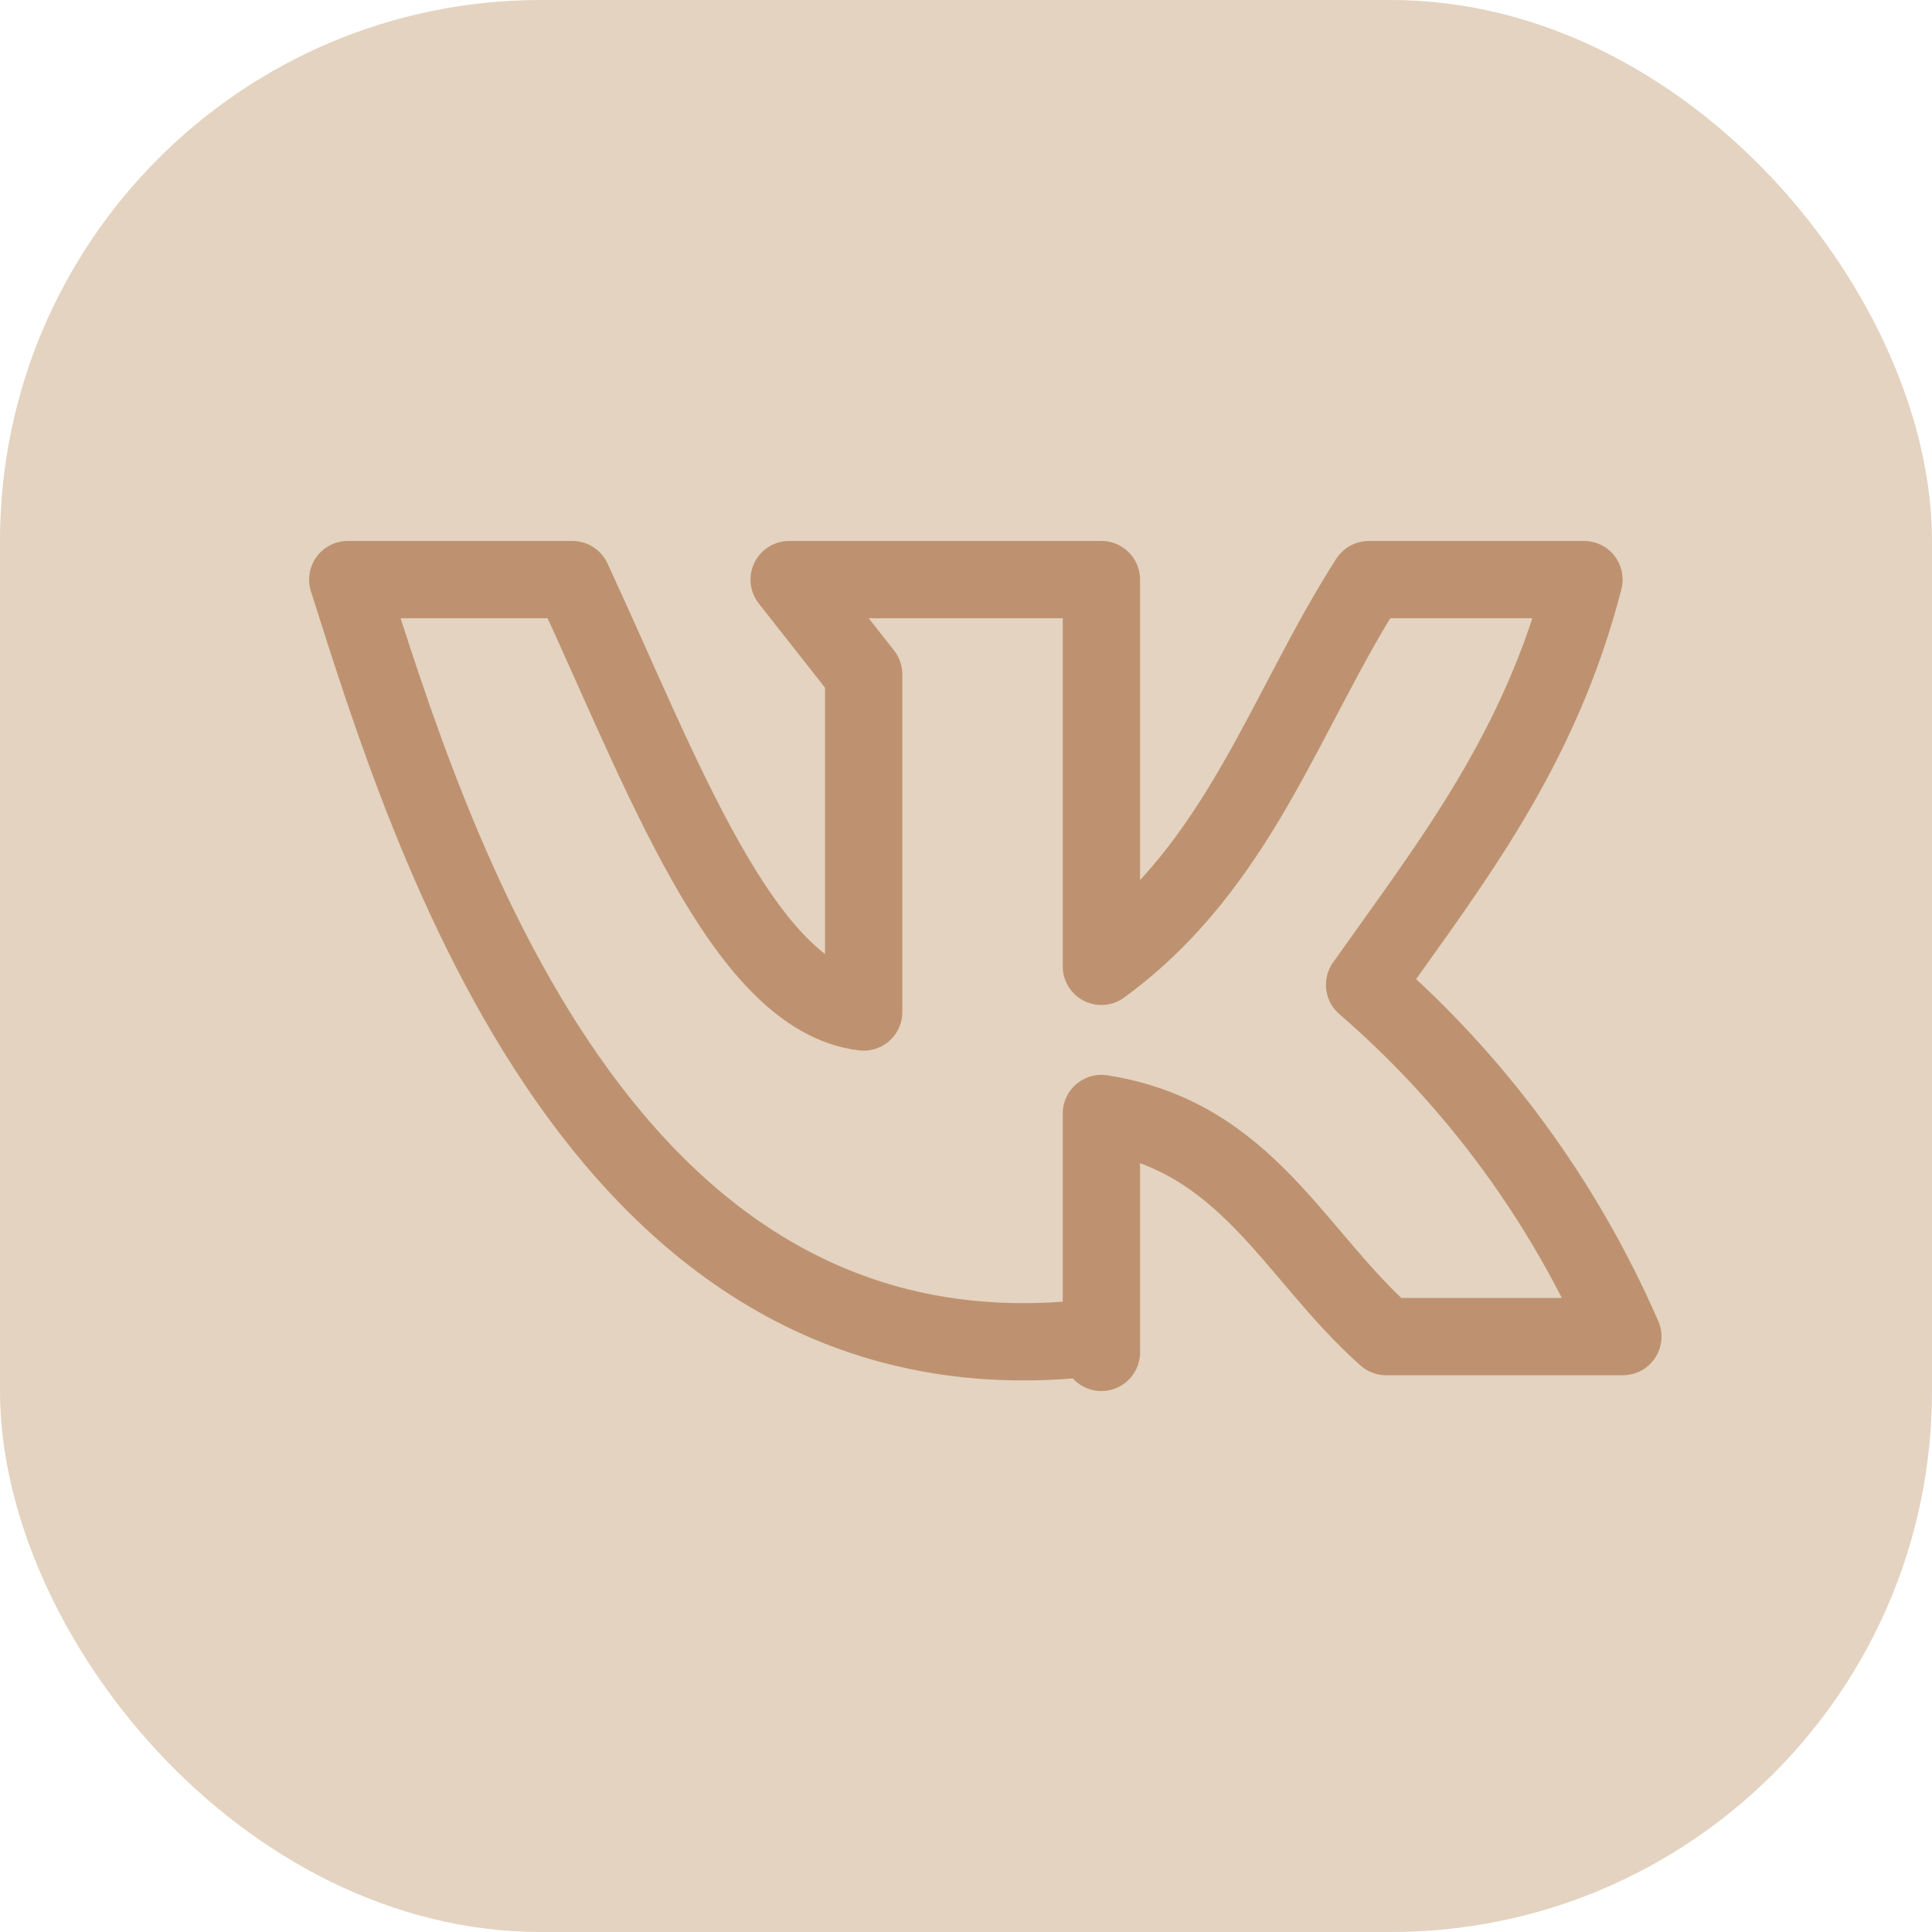
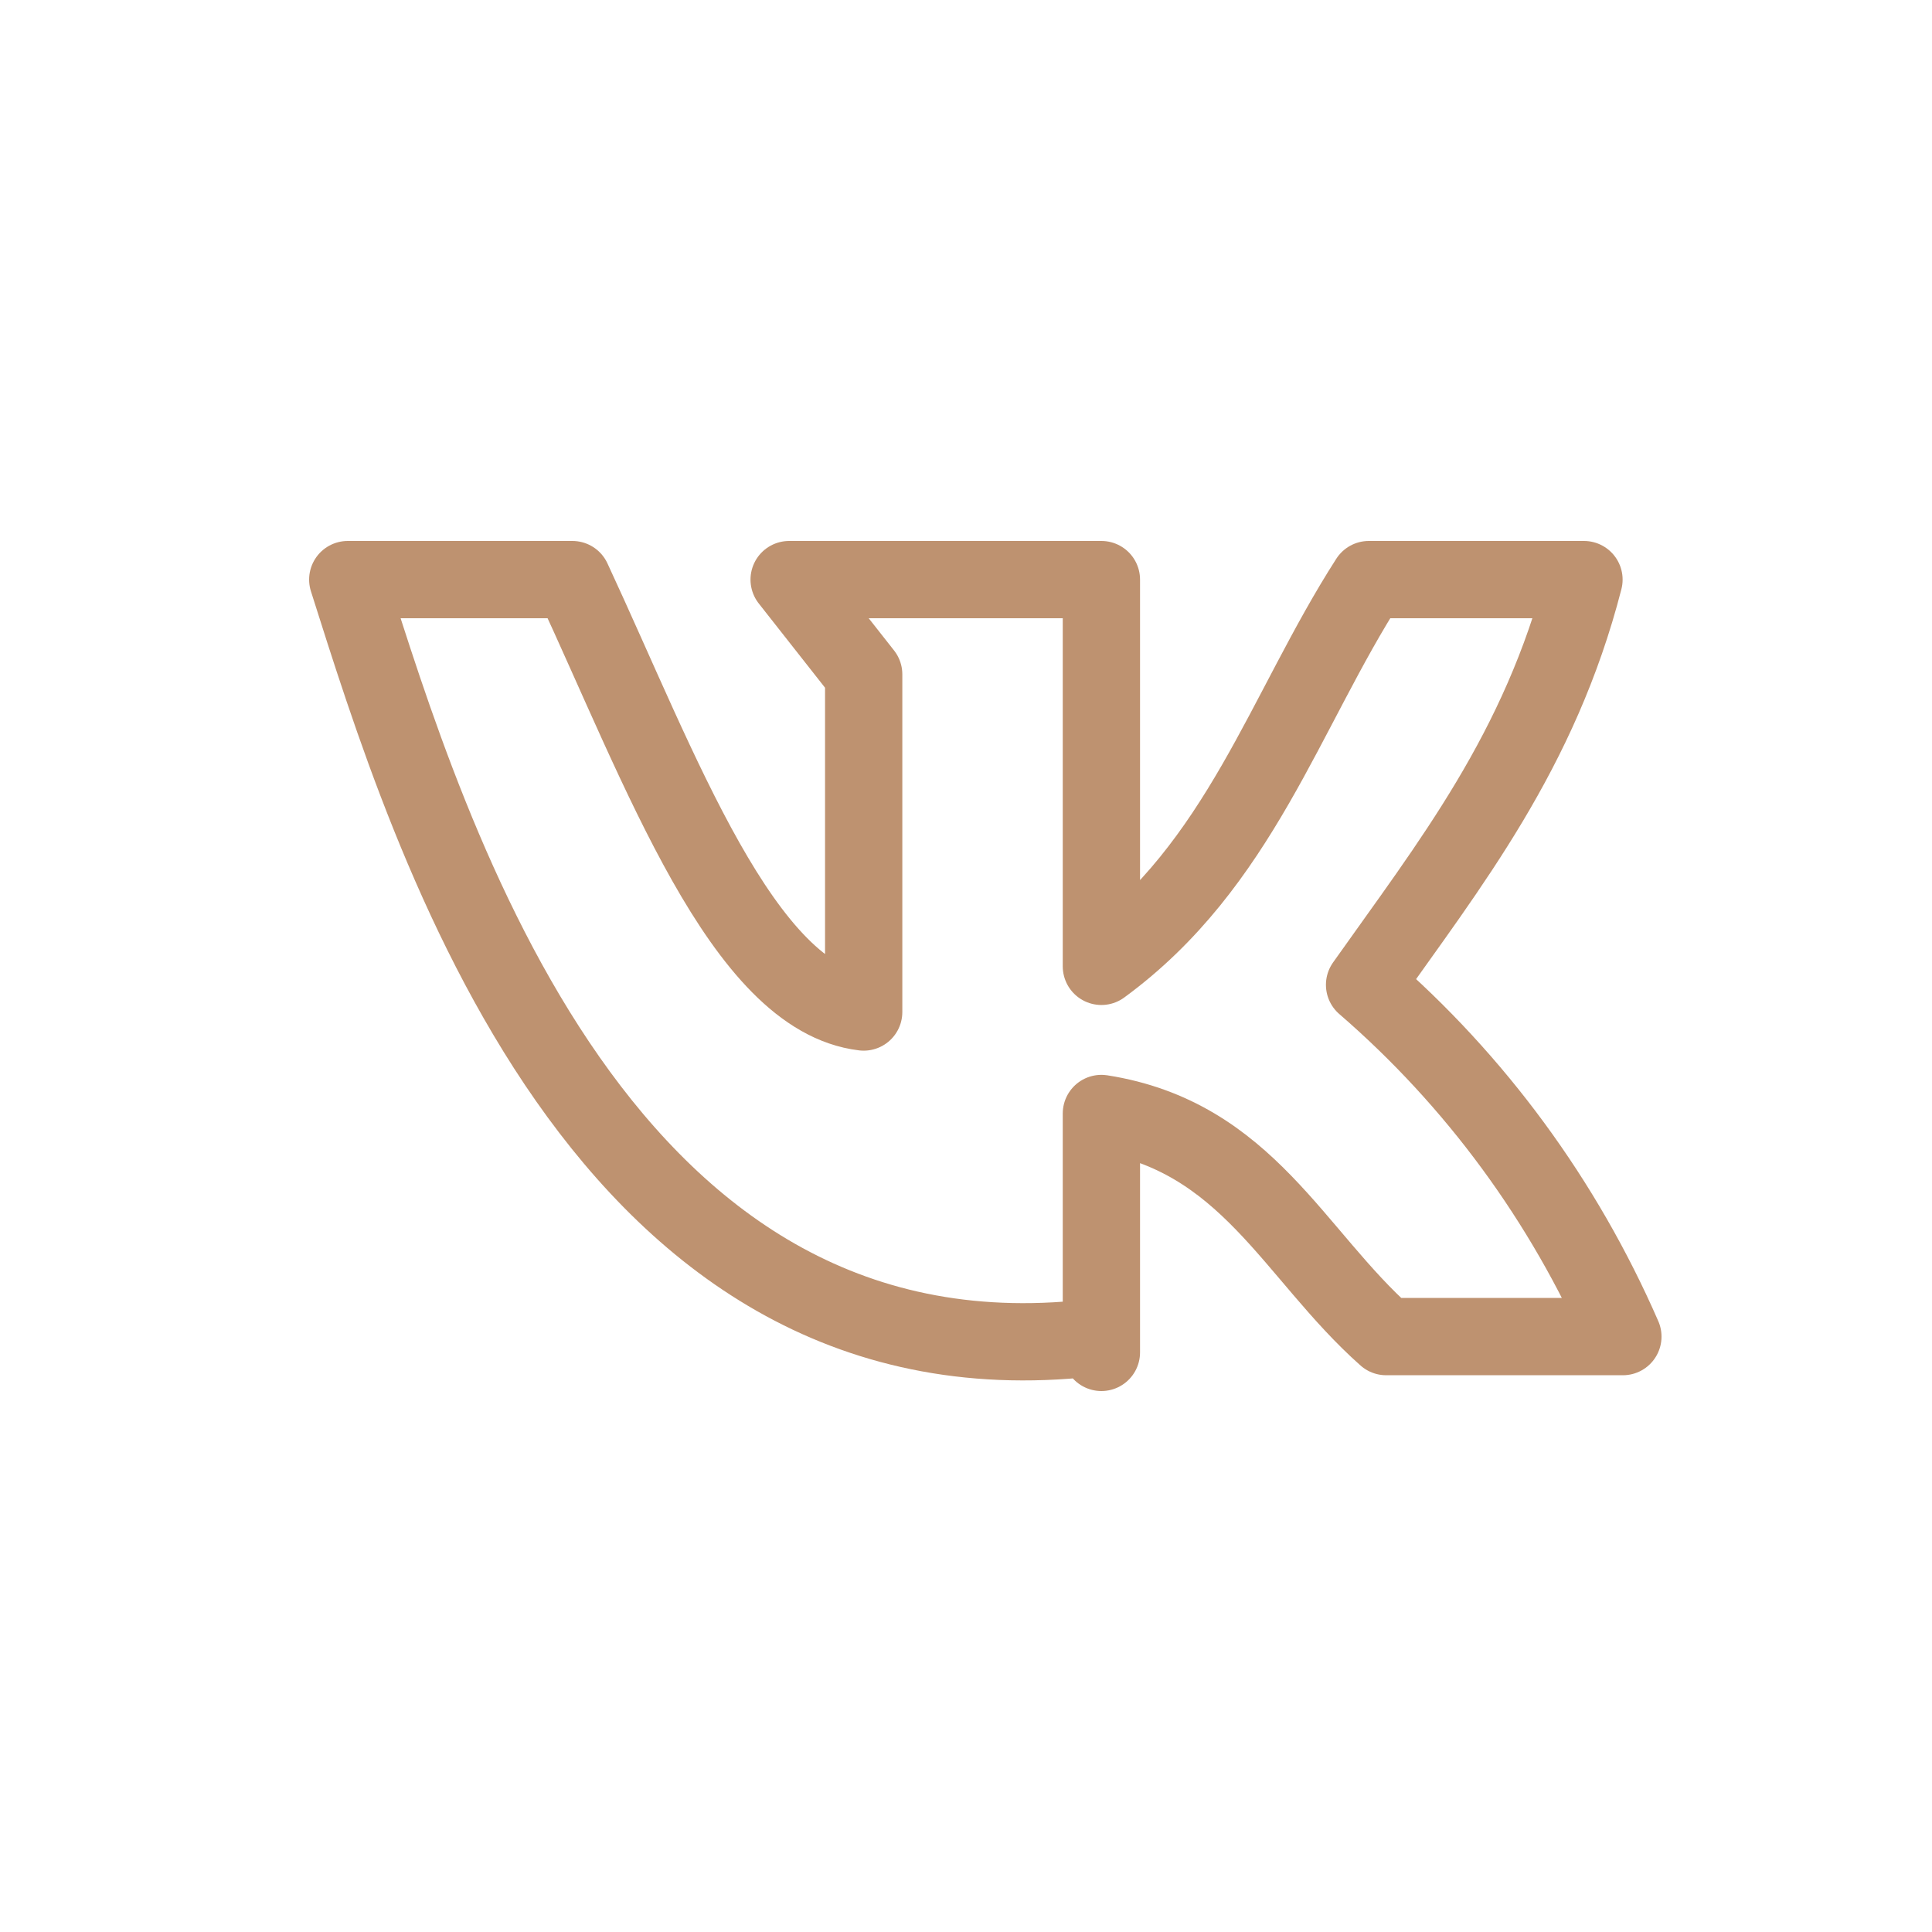
<svg xmlns="http://www.w3.org/2000/svg" width="50" height="50" viewBox="0 0 50 50" fill="none">
-   <rect width="50" height="50" rx="14" fill="#E3D3C0" />
  <path d="M28.504 35V28.817C32.278 29.409 33.471 32.461 35.874 34.591H42C40.468 31.077 38.183 27.965 35.315 25.487C37.515 22.374 39.851 19.444 40.993 15H35.425C33.242 18.4 32.092 22.383 28.504 25.009V15H20.423L22.352 17.452V26.191C19.221 25.817 17.106 19.93 14.813 15H9C11.115 21.661 15.566 36.278 28.504 34.591V35Z" stroke="#BE9270" stroke-width="2" stroke-linecap="round" stroke-linejoin="round" />
</svg>